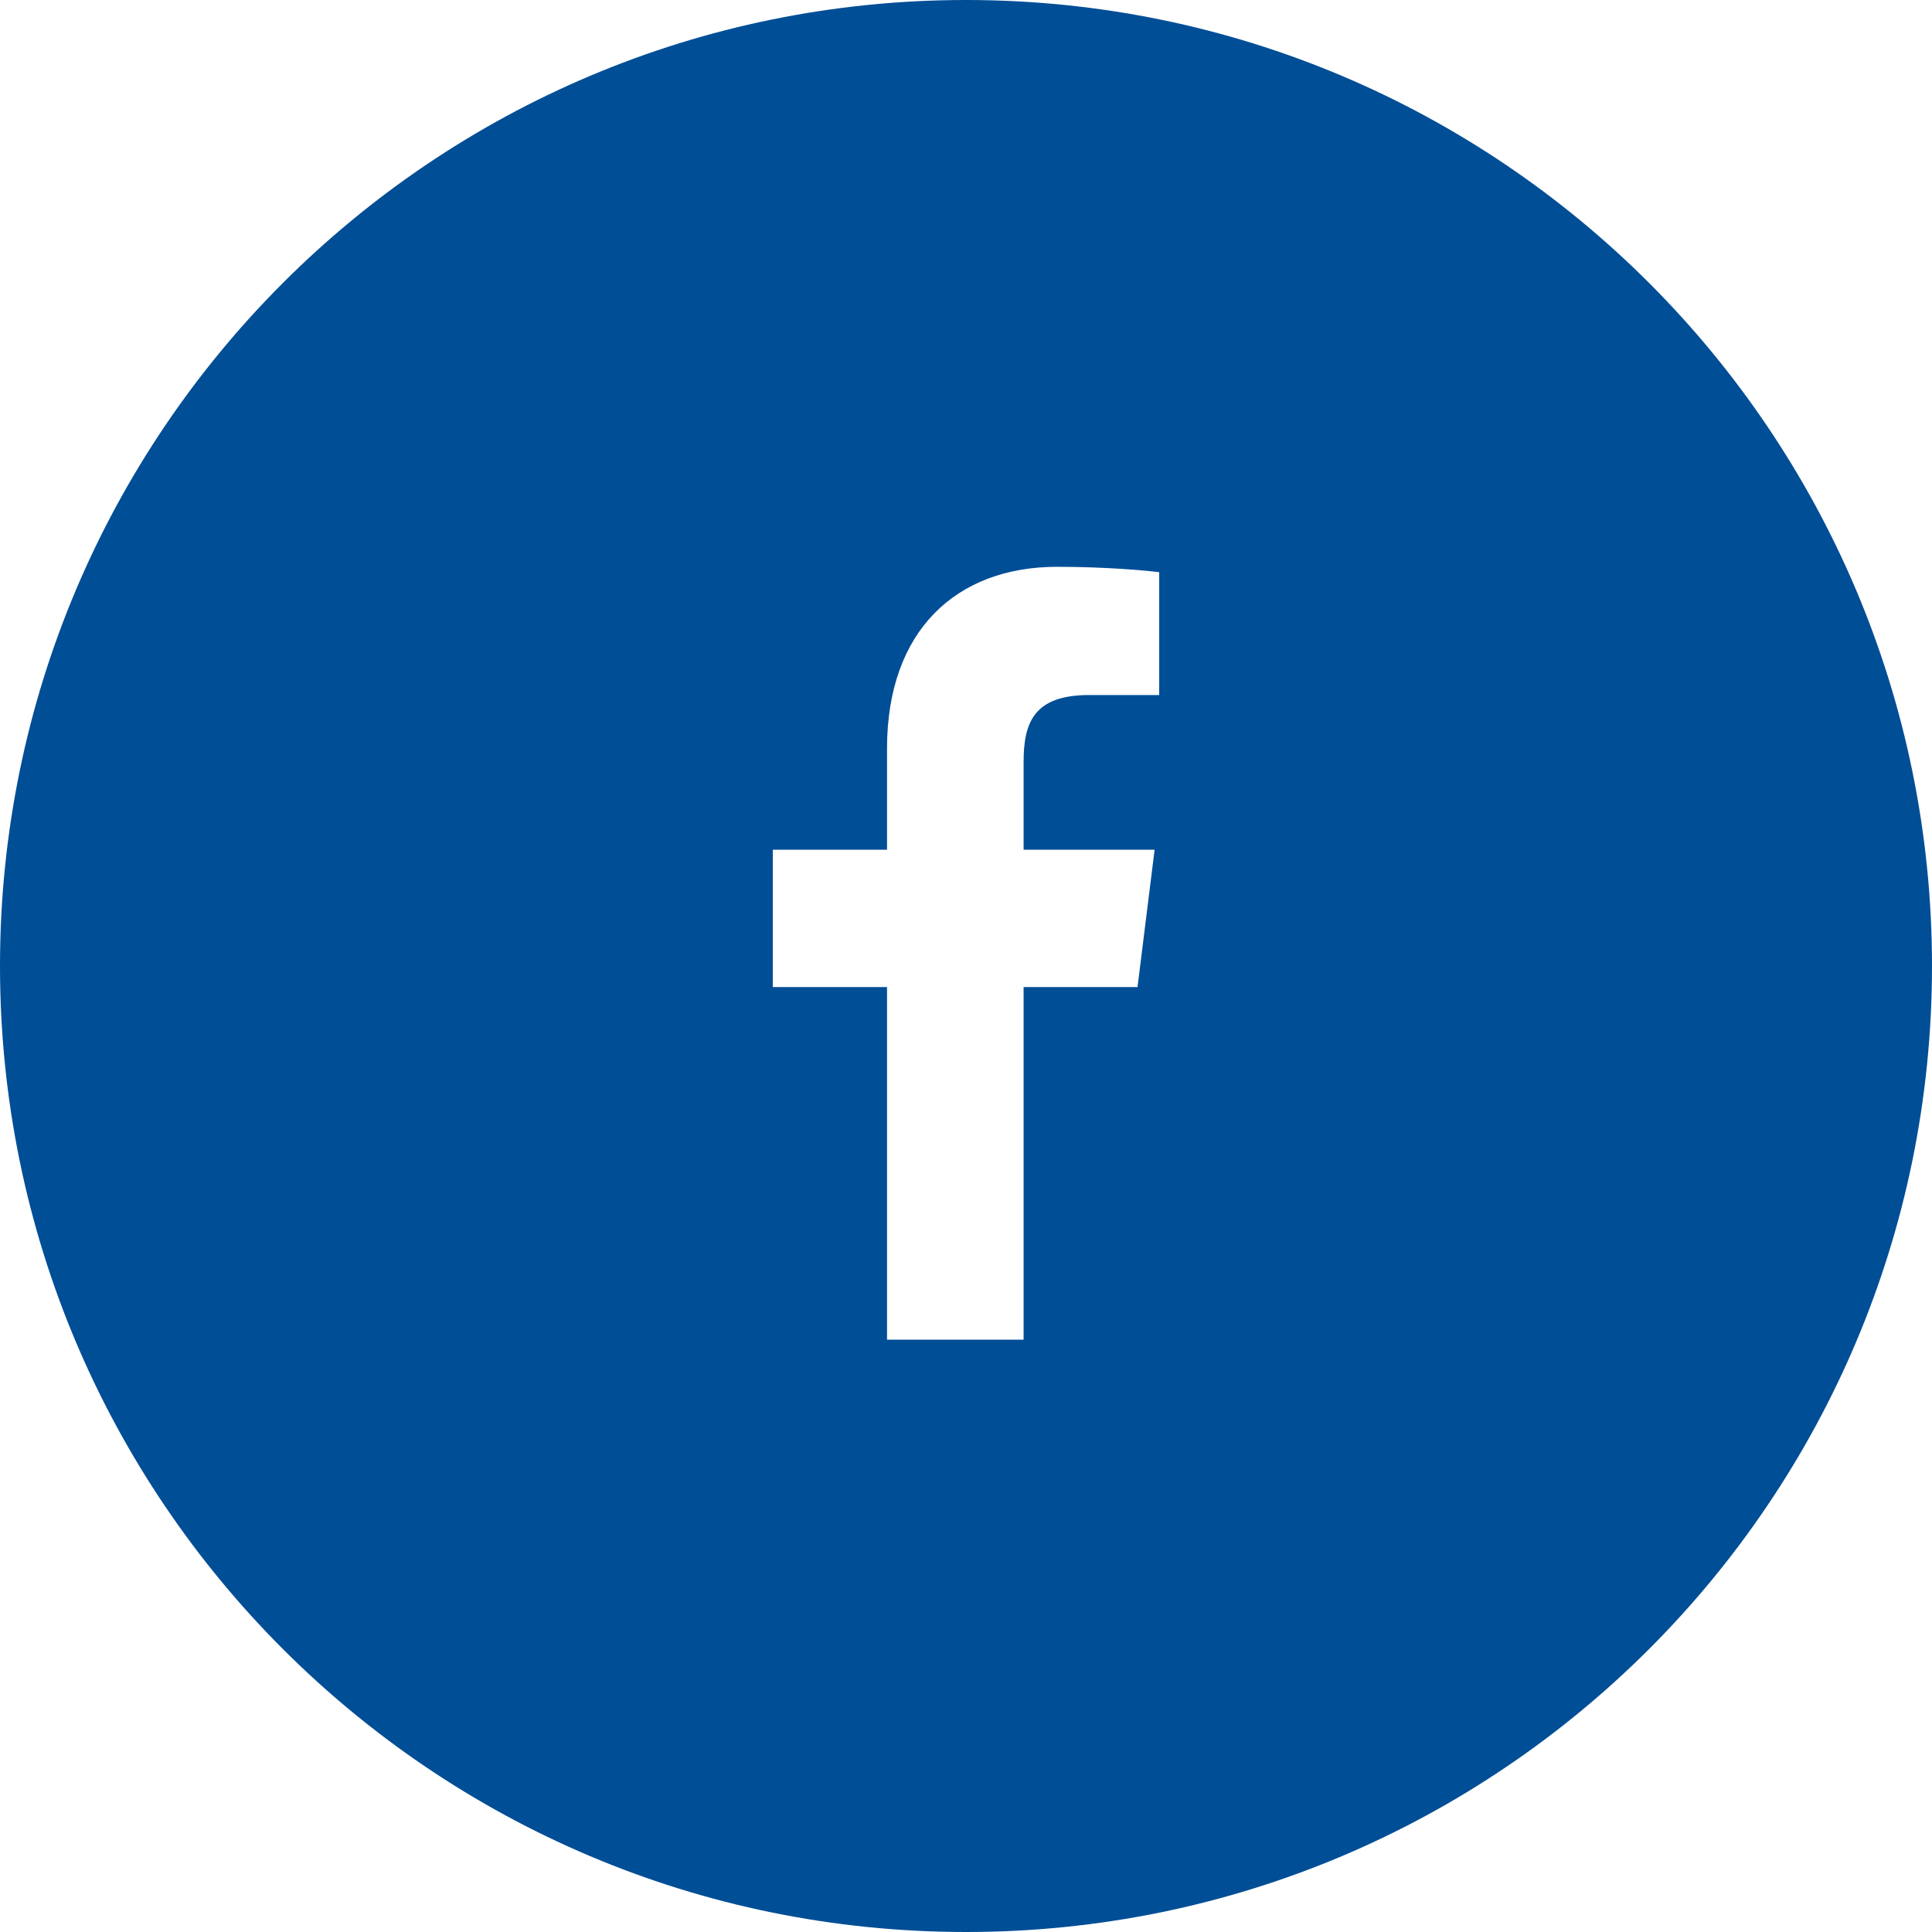
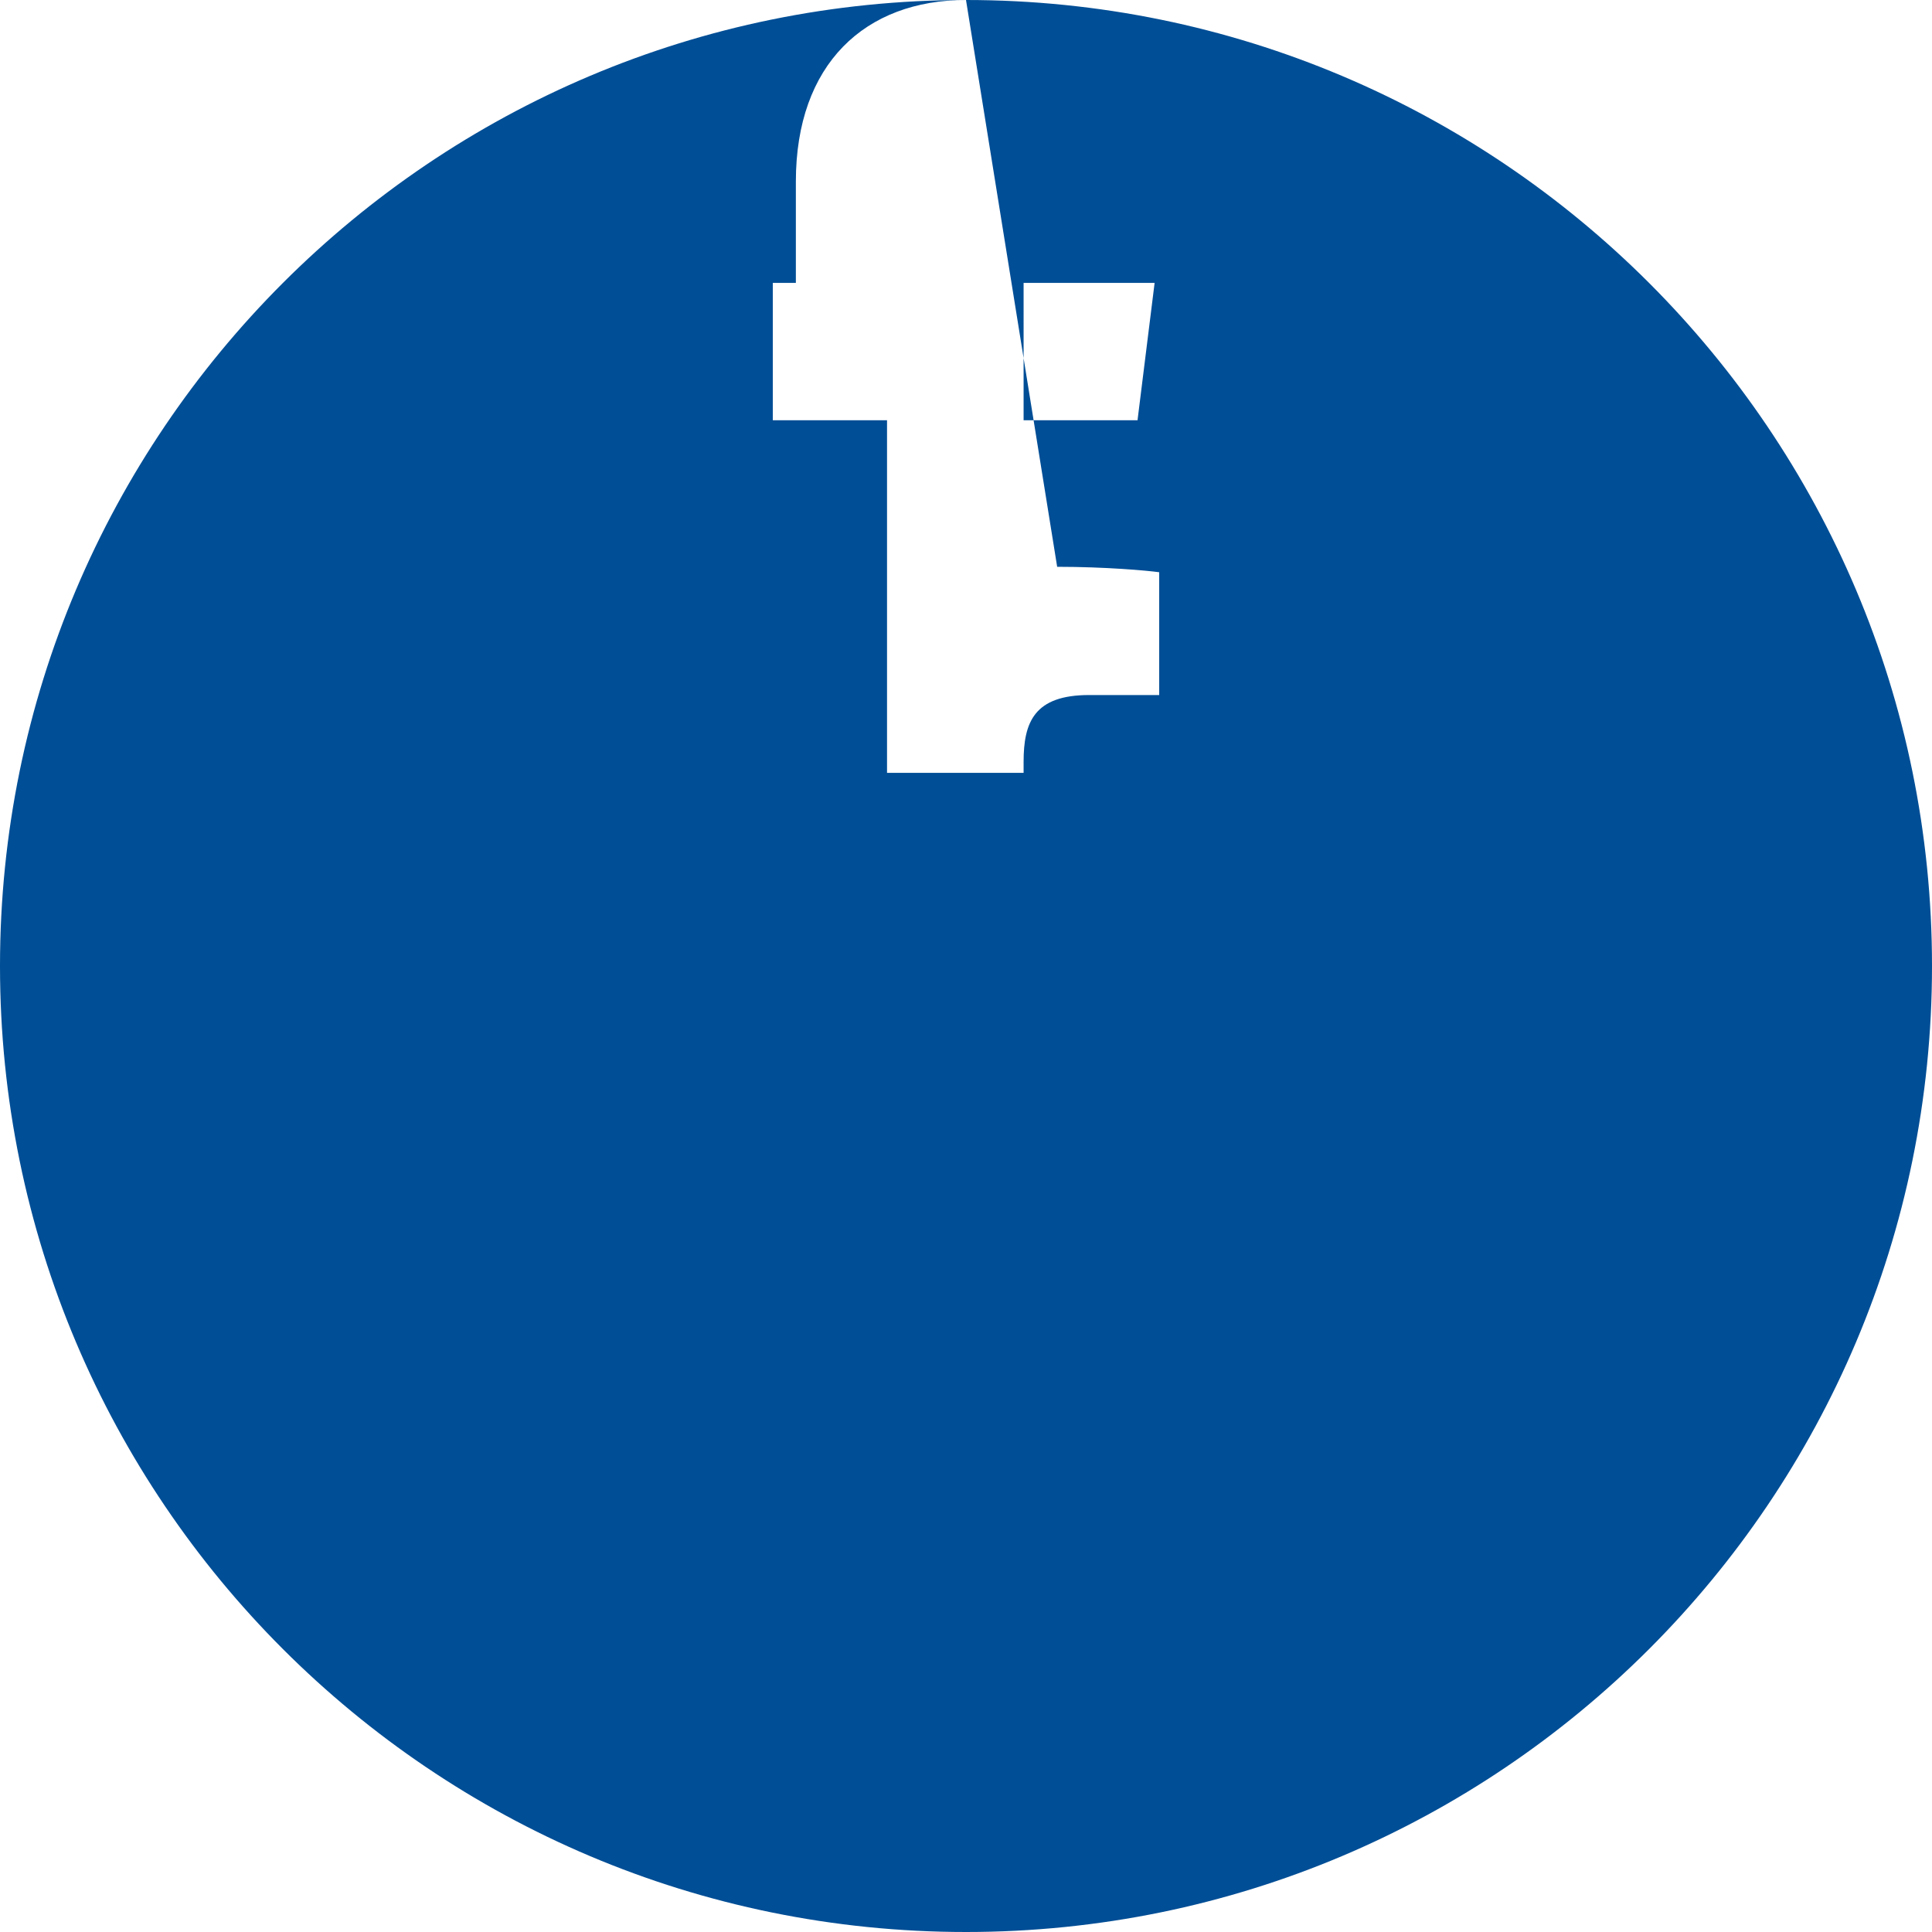
<svg xmlns="http://www.w3.org/2000/svg" width="32" height="32" viewBox="0 0 32 32">
-   <path fill="#004E96" fill-rule="evenodd" d="M16 0c8.837 0 16 7.163 16 16s-7.163 16-16 16S0 24.837 0 16 7.163 0 16 0zm1.51 9.388c-1.673 0-2.818 1.06-2.818 3.008v1.678H12.8v2.275h1.892v5.84h2.262v-5.84h1.887l.283-2.275h-2.17V12.62c0-.659.176-1.108 1.086-1.108h1.16V9.478c-.2-.028-.89-.09-1.69-.09z" />
+   <path fill="#004E96" fill-rule="evenodd" d="M16 0c8.837 0 16 7.163 16 16s-7.163 16-16 16S0 24.837 0 16 7.163 0 16 0zc-1.673 0-2.818 1.06-2.818 3.008v1.678H12.8v2.275h1.892v5.84h2.262v-5.84h1.887l.283-2.275h-2.17V12.62c0-.659.176-1.108 1.086-1.108h1.16V9.478c-.2-.028-.89-.09-1.69-.09z" />
</svg>